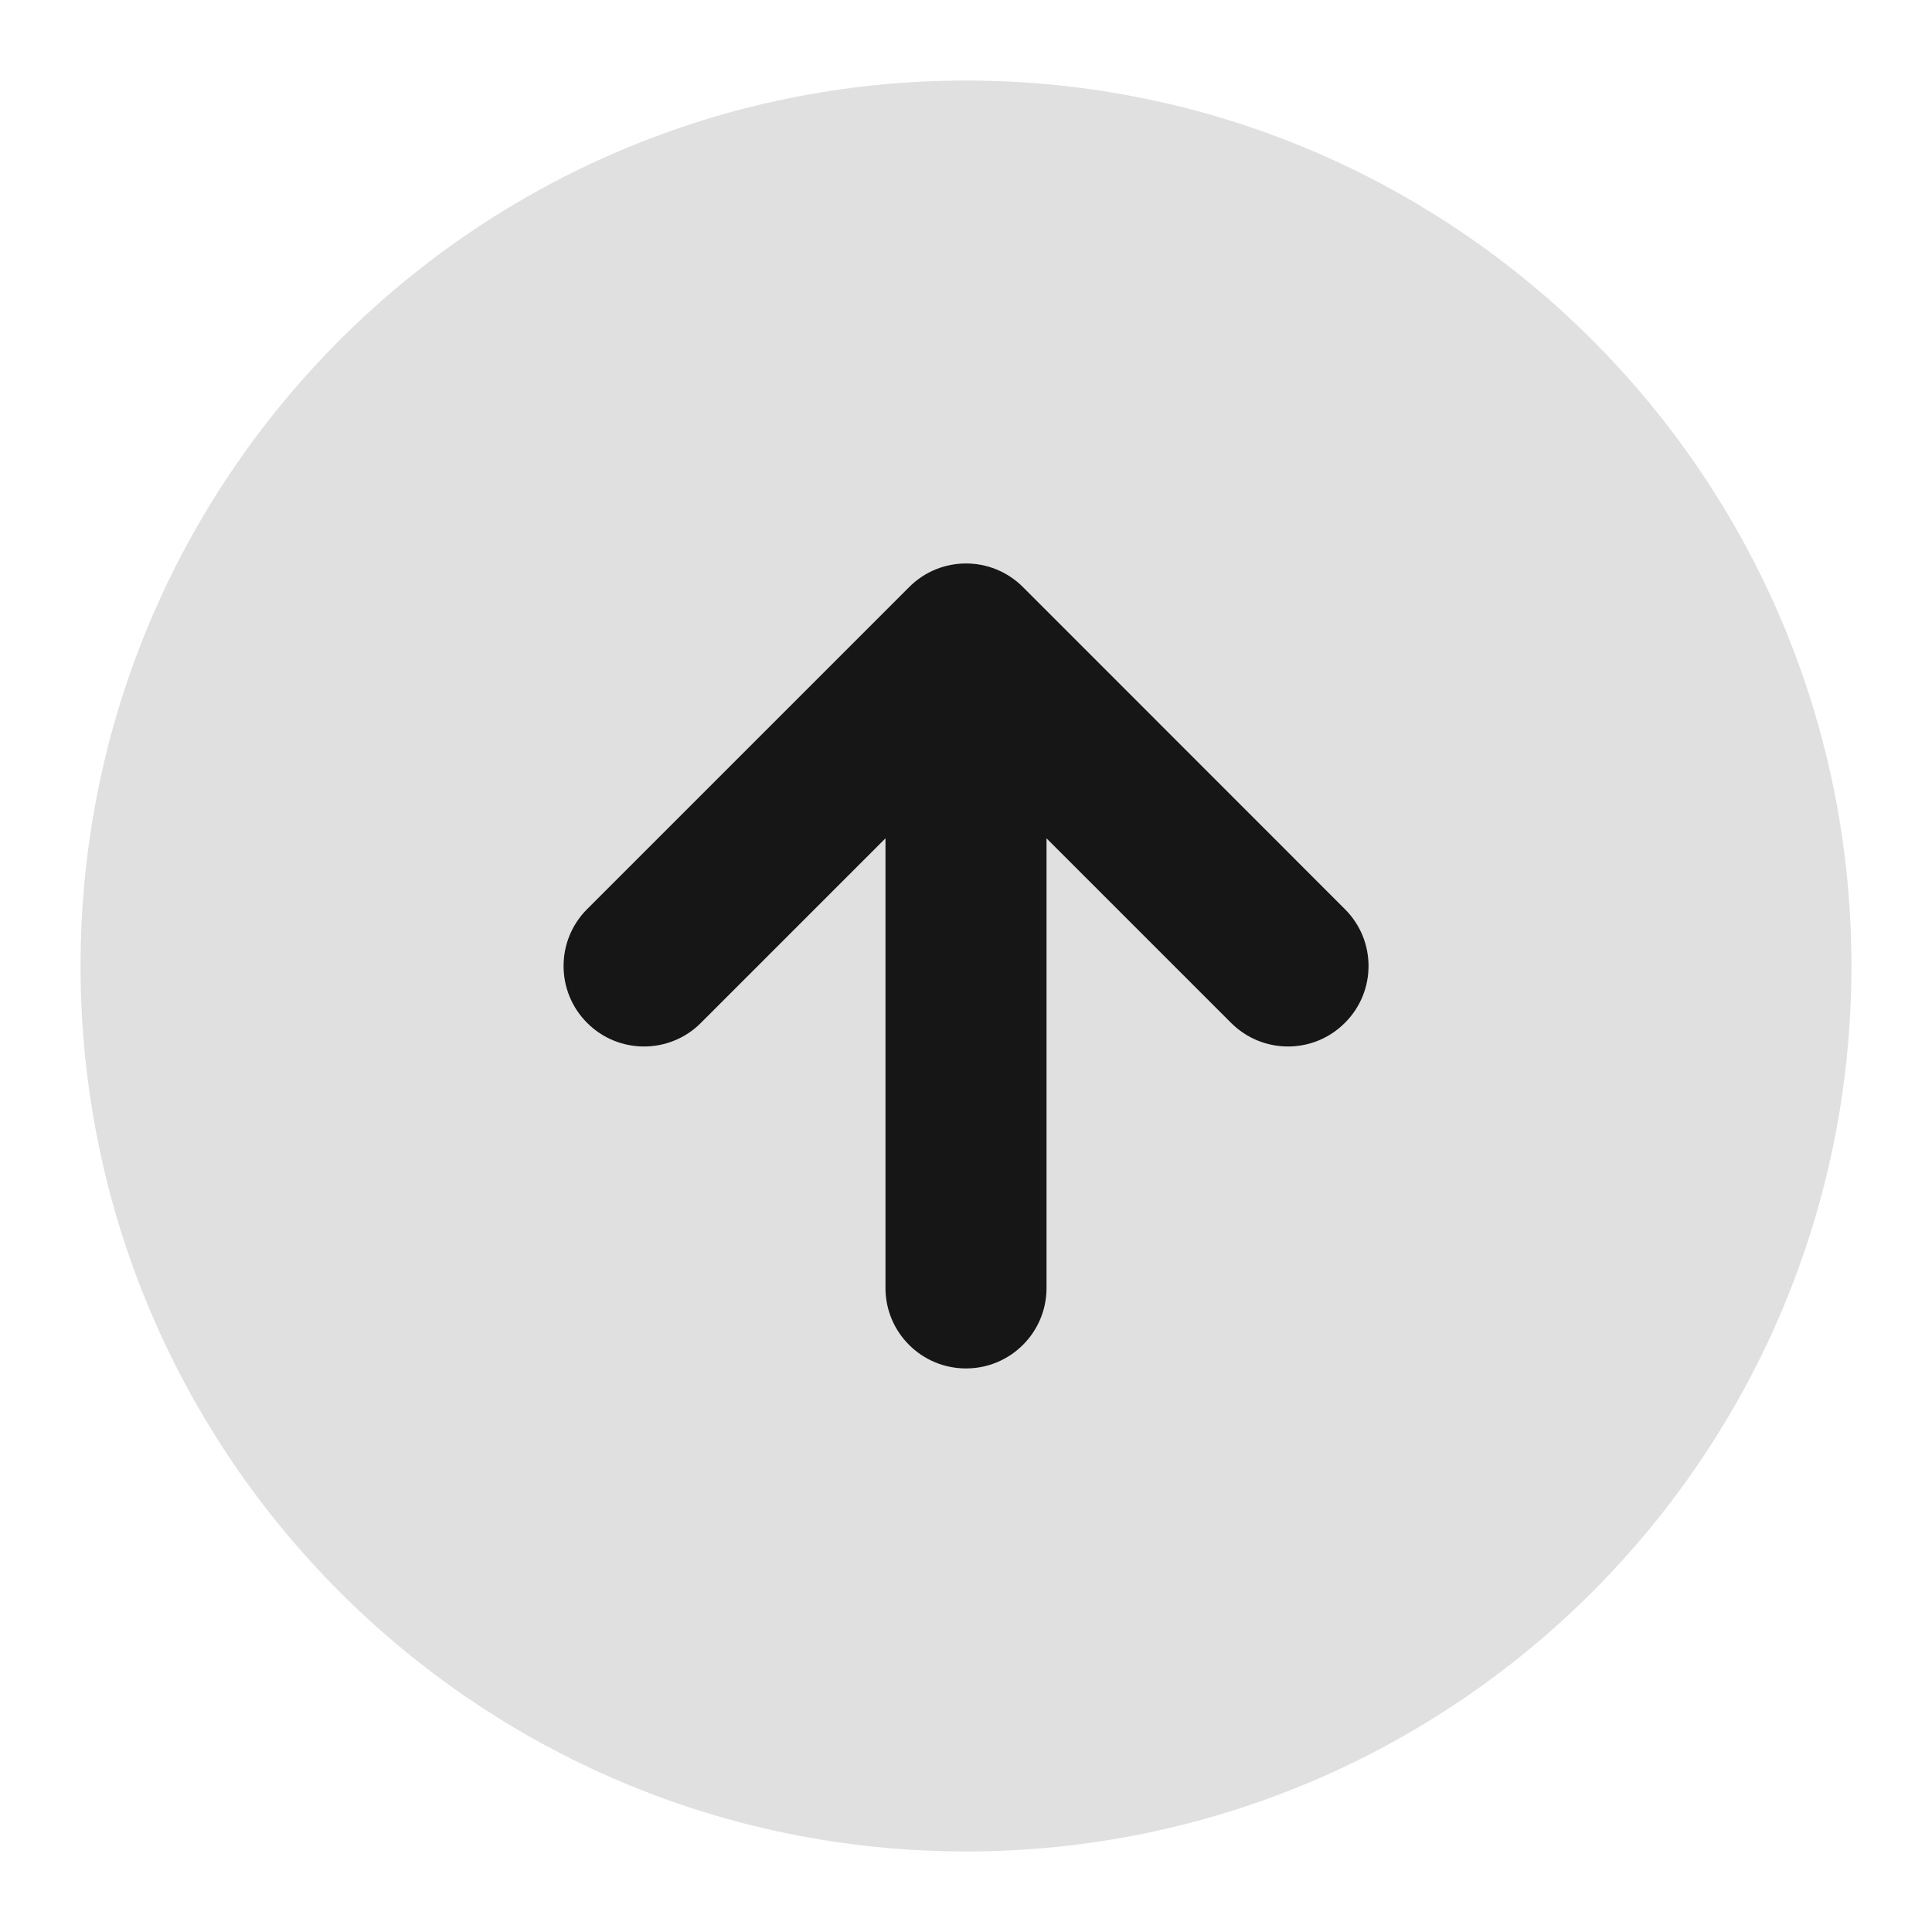
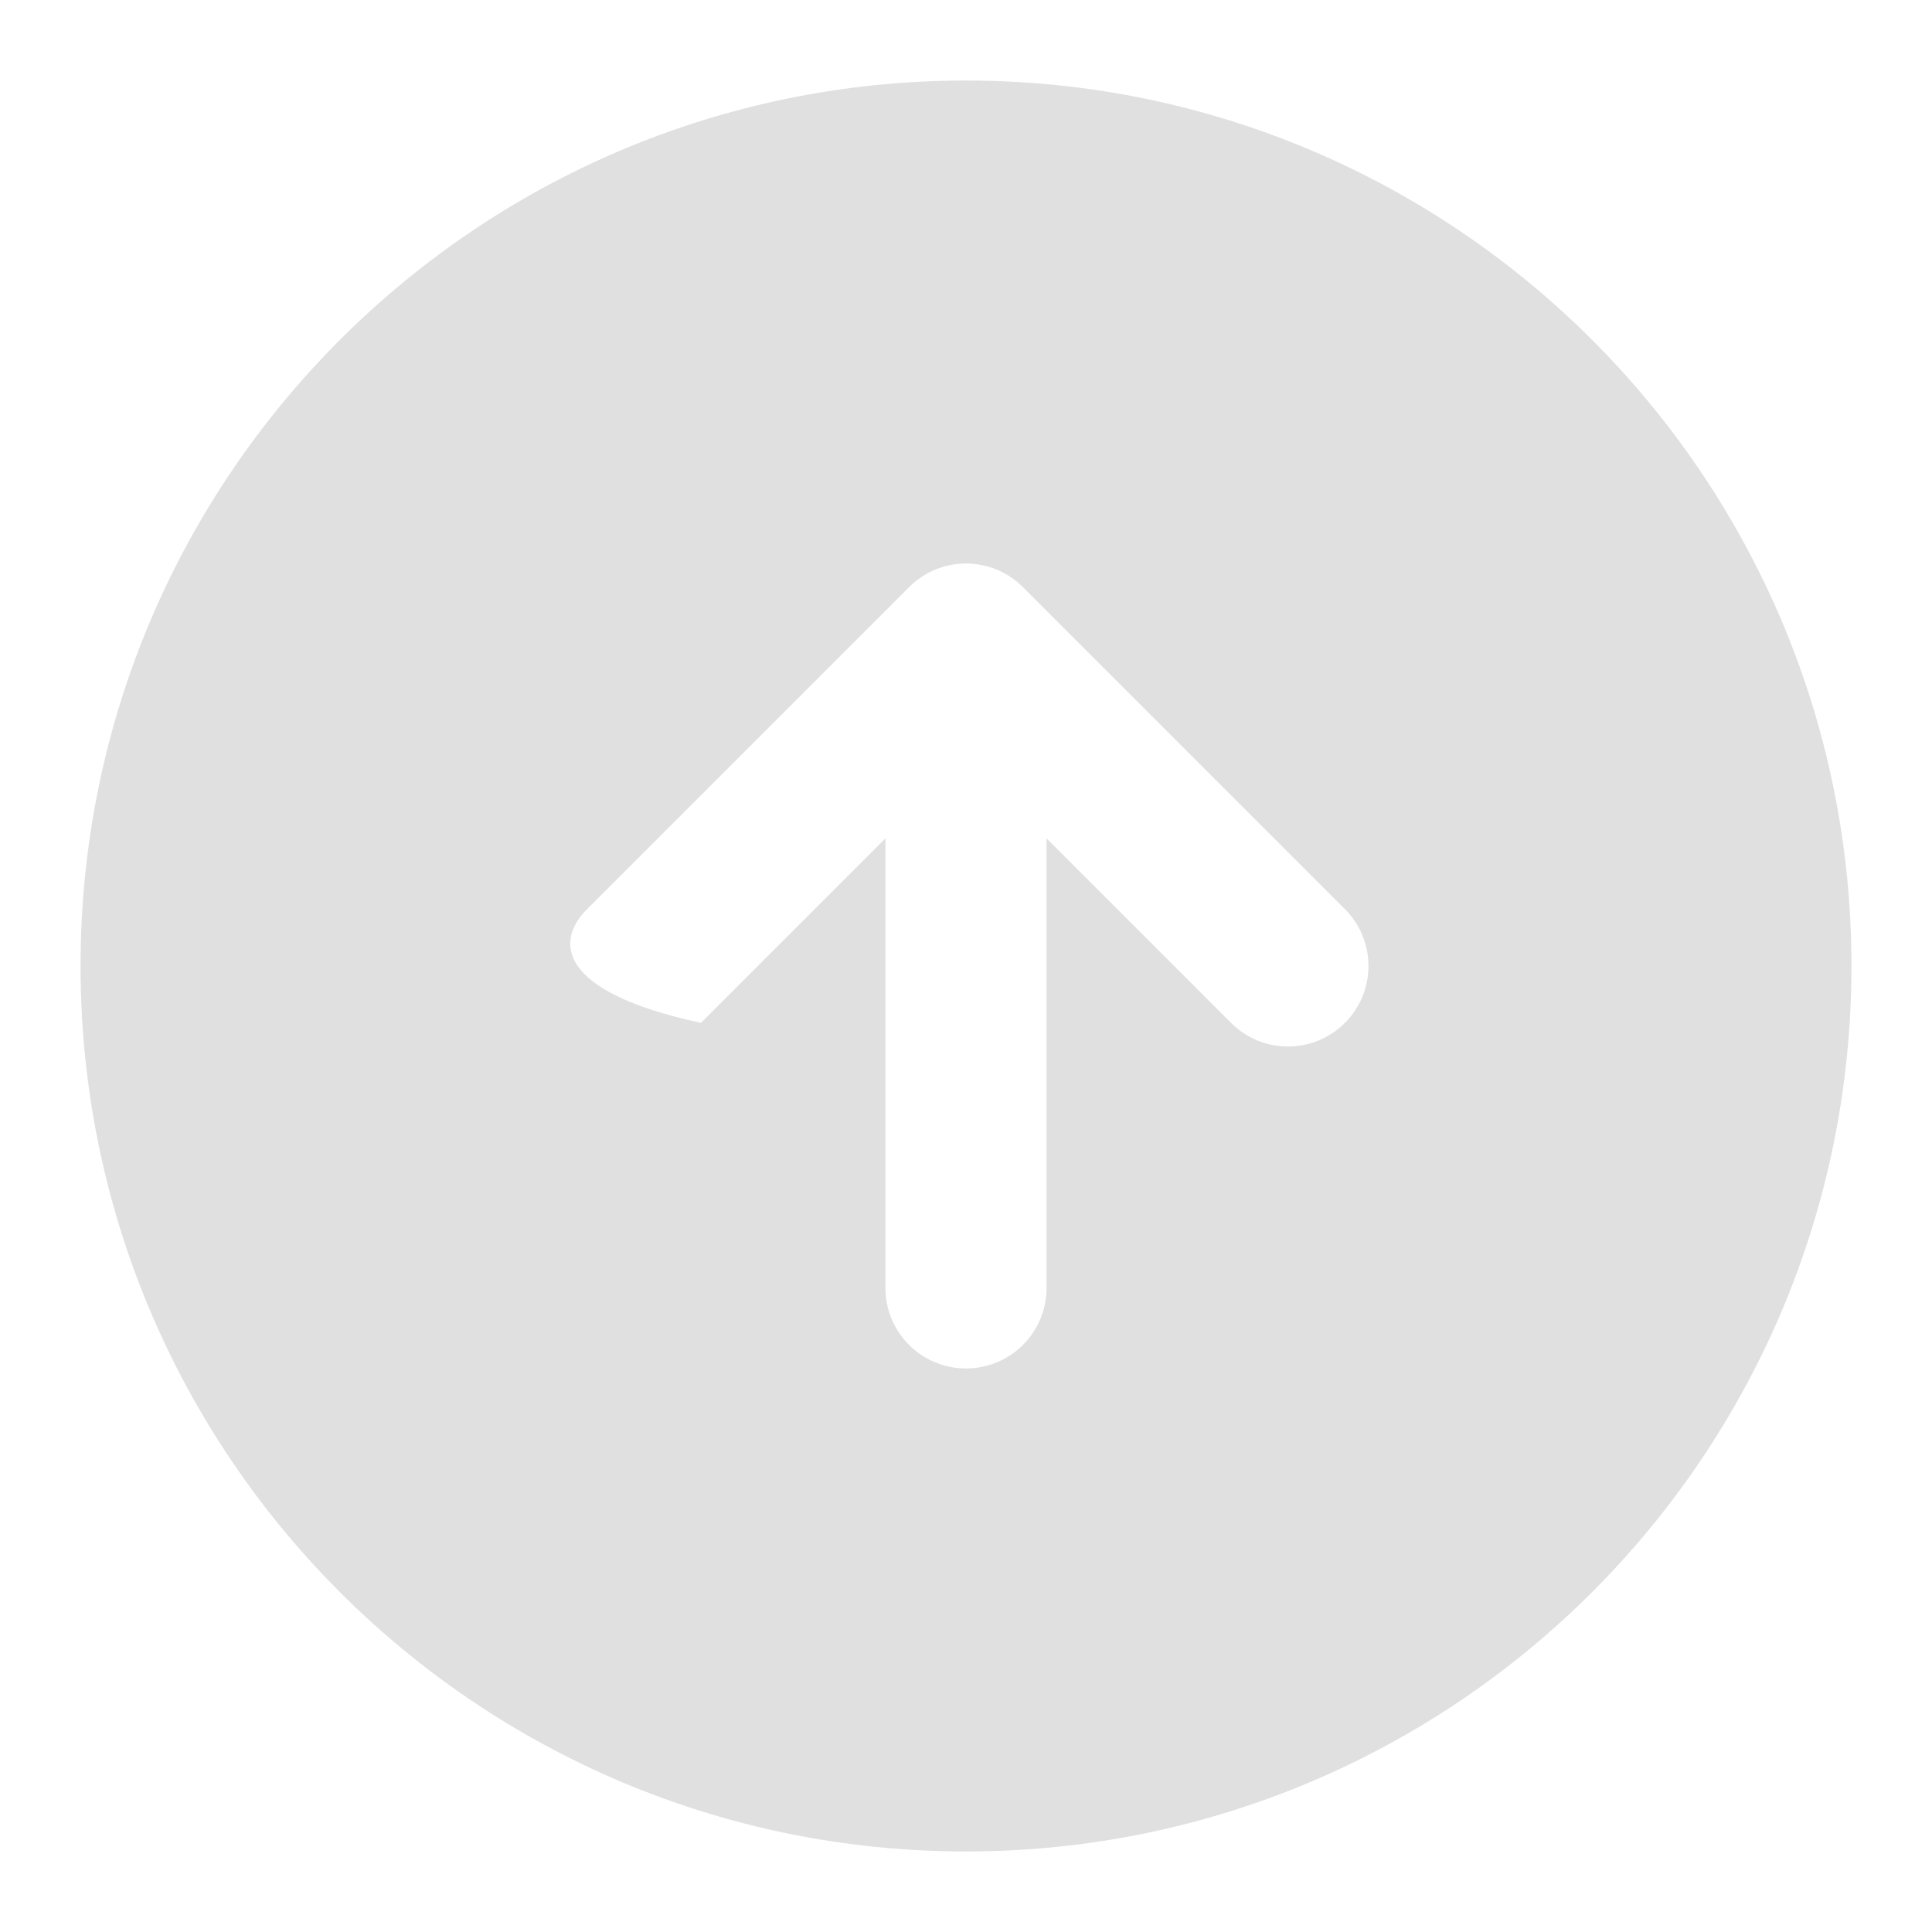
<svg xmlns="http://www.w3.org/2000/svg" width="16" height="16" viewBox="0 0 16 16" fill="none">
-   <path fill-rule="evenodd" clip-rule="evenodd" d="M8 15.333C12.05 15.333 15.333 12.05 15.333 8C15.333 3.95 12.05 0.667 8 0.667C3.95 0.667 0.667 3.95 0.667 8C0.667 12.05 3.95 15.333 8 15.333ZM8 11.333C7.632 11.333 7.333 11.035 7.333 10.667L7.333 6.943L5.805 8.471C5.544 8.732 5.122 8.732 4.862 8.471C4.601 8.211 4.601 7.789 4.862 7.529L7.529 4.862C7.789 4.602 8.211 4.602 8.471 4.862L11.138 7.529C11.398 7.789 11.398 8.211 11.138 8.471C10.878 8.732 10.456 8.732 10.195 8.471L8.667 6.943L8.667 10.667C8.667 11.035 8.368 11.333 8 11.333Z" fill="#E0E0E0" />
-   <path fill-rule="evenodd" clip-rule="evenodd" d="M8 11.333C7.632 11.333 7.333 11.035 7.333 10.667L7.333 6.943L5.805 8.471C5.545 8.732 5.122 8.732 4.862 8.471C4.602 8.211 4.602 7.789 4.862 7.529L7.529 4.862C7.789 4.601 8.211 4.601 8.472 4.862L11.138 7.529C11.399 7.789 11.399 8.211 11.138 8.471C10.878 8.732 10.456 8.732 10.195 8.471L8.667 6.943L8.667 10.667C8.667 11.035 8.368 11.333 8 11.333Z" fill="#161616" />
+   <path fill-rule="evenodd" clip-rule="evenodd" d="M8 15.333C12.05 15.333 15.333 12.05 15.333 8C15.333 3.95 12.05 0.667 8 0.667C3.95 0.667 0.667 3.95 0.667 8C0.667 12.05 3.95 15.333 8 15.333ZM8 11.333C7.632 11.333 7.333 11.035 7.333 10.667L7.333 6.943L5.805 8.471C4.601 8.211 4.601 7.789 4.862 7.529L7.529 4.862C7.789 4.602 8.211 4.602 8.471 4.862L11.138 7.529C11.398 7.789 11.398 8.211 11.138 8.471C10.878 8.732 10.456 8.732 10.195 8.471L8.667 6.943L8.667 10.667C8.667 11.035 8.368 11.333 8 11.333Z" fill="#E0E0E0" />
</svg>